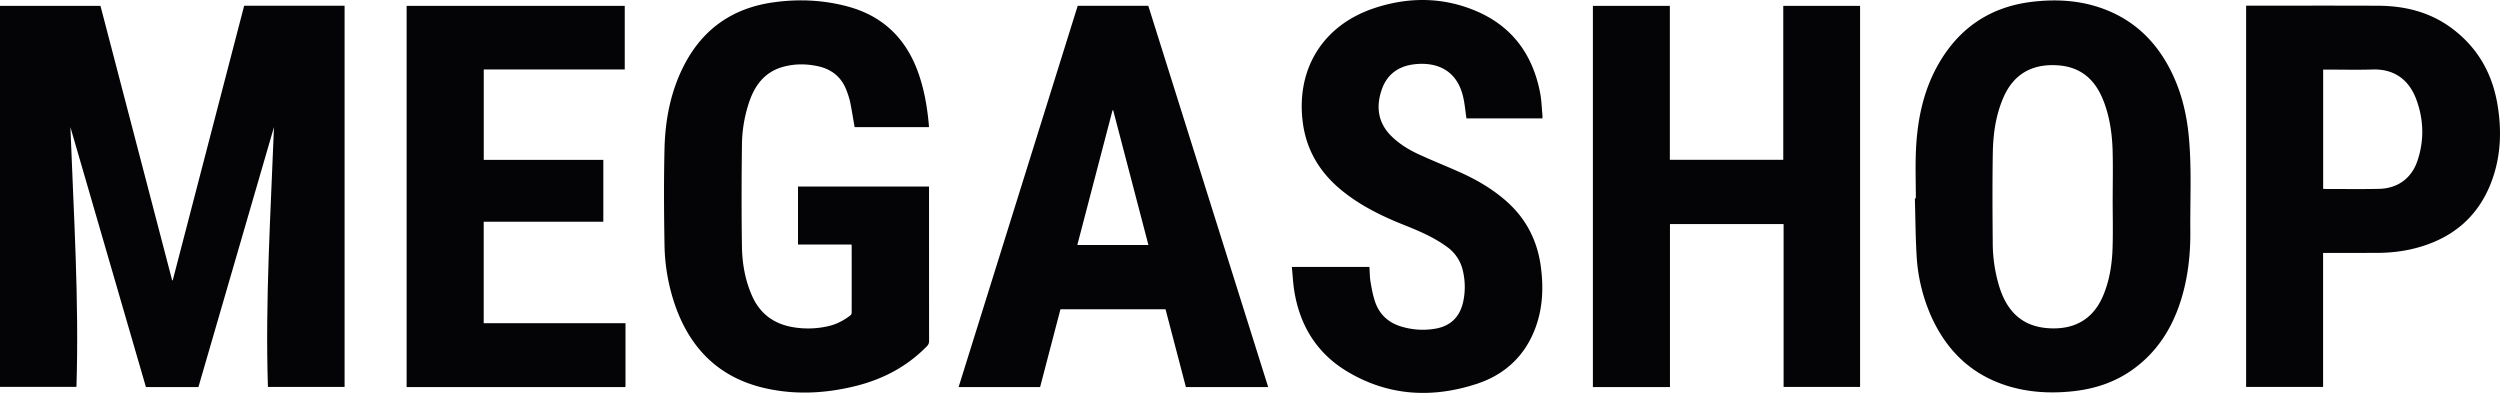
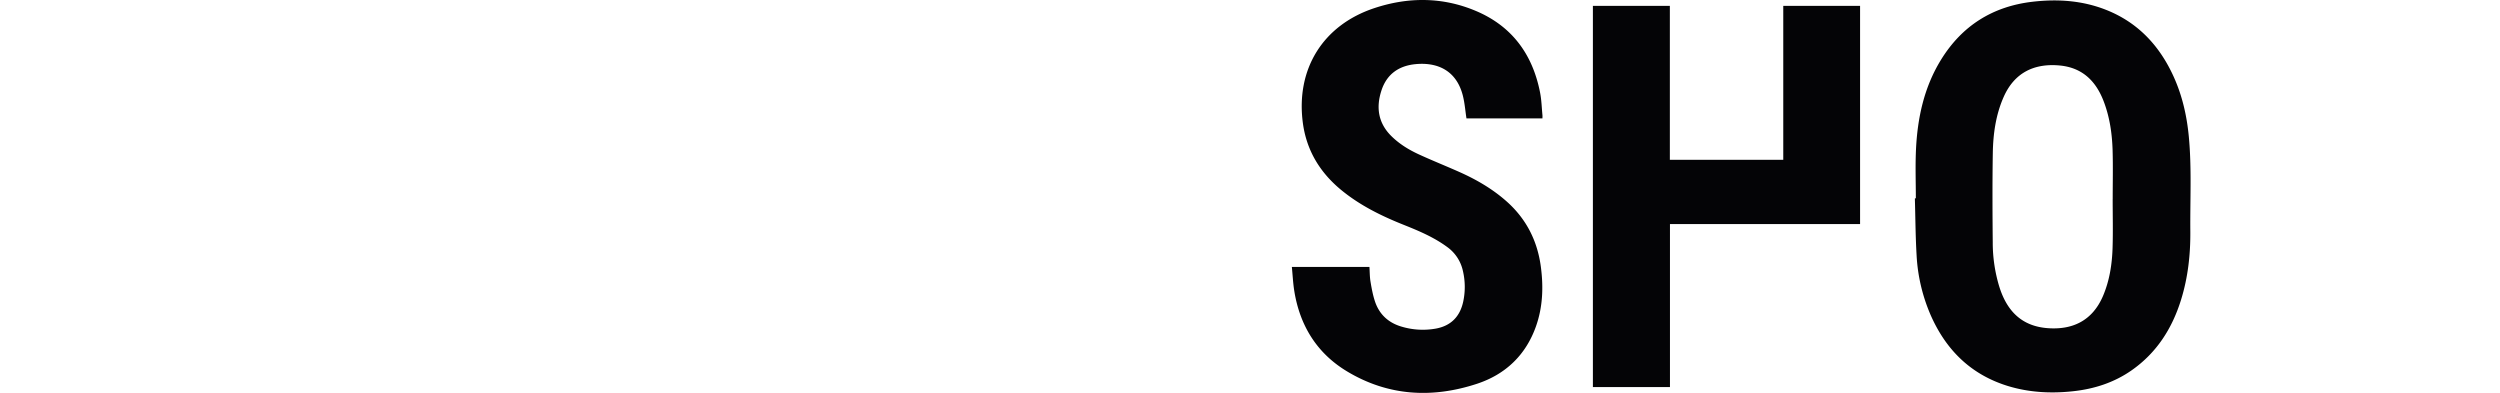
<svg xmlns="http://www.w3.org/2000/svg" viewBox="0 0 3873.34 608.67">
  <defs>
    <style>.cls-1{fill:#040406;}</style>
  </defs>
  <title>Ресурс 1kkk</title>
  <g id="Слой_2" data-name="Слой 2">
    <g id="Слой_1-2" data-name="Слой 1">
-       <path class="cls-1" d="M307.4,599.72H226.1L109.08,197c5,134,13.62,267.86,9.36,402.41H0V9.13H155.68l111,425.05.92.22L378.27,8.91H533.88V599.48H415.08c-4.24-134.29,4.29-268.31,9.4-402.59Z" />
-       <path class="cls-1" d="M2587.33,599.7h-119.4V9.06h119.23V247.59h175.72V9.14h119V599.48H2763.39V347.13H2587.33Z" />
+       <path class="cls-1" d="M2587.33,599.7h-119.4V9.06h119.23V247.59h175.72V9.14h119V599.48V347.13H2587.33Z" />
      <path class="cls-1" d="M2968.28,307.31c0-25-.94-50,.2-75,2.27-49.43,12.47-97,38.83-139.76C3039.91,39.73,3087.4,9.92,3149,2.72c38.92-4.54,77.21-2,114,12.55,49.74,19.63,83.28,56,104.94,104,13.32,29.54,20.33,60.79,23.33,92.93,4.53,48.55,1.85,97.23,2.28,145.86.32,36-3.57,71.45-14.24,106-13.82,44.67-37.75,82.4-76.55,109.57-27.32,19.13-58.08,29-91,32.55-33.78,3.63-67.25,2-99.89-7.84-58.53-17.72-97.71-56.77-121.49-112.17a267.64,267.64,0,0,1-20.92-90.45c-1.72-29.41-1.85-58.92-2.69-88.38Zm305,.95h0c0-25.15.59-50.32-.16-75.44-.77-25.85-4.47-51.37-13.78-75.75-12.12-31.77-33.34-52.48-68.59-55.65-38.66-3.48-69.51,10.74-86.31,48.57-12.38,27.87-16.45,57.57-16.93,87.61-.74,46.3-.52,92.62-.08,138.92a234.6,234.6,0,0,0,9.93,66.93c11.35,36.94,33.64,61.54,74.26,64.9,38.78,3.21,70.22-11,86.8-50.16,9.93-23.48,13.81-48.3,14.64-73.48C3273.89,359.24,3273.24,333.74,3273.24,308.26Z" />
-       <path class="cls-1" d="M1439.21,197H1324.09c-2.28-13.06-4.34-26-6.88-38.83a120.79,120.79,0,0,0-4.77-15.71c-7.52-21.82-22.7-35-45.22-39.87-17.87-3.85-35.72-3.95-53.41.82-27.66,7.46-43.35,27-52.46,52.9a212.72,212.72,0,0,0-11.82,68.1c-.65,52.64-.79,105.3,0,157.93.42,26.17,5,52,15.77,76.26,13.3,29.86,37,45.19,68.78,49.12a139,139,0,0,0,50.6-2.71c12.19-3,22.92-8.78,32.78-16.31a5.84,5.84,0,0,0,2.06-4q.12-52.49,0-105c0-.13-.13-.27-.44-.83h-82.71V289h203v4.85q0,117.23.08,234.47a10.82,10.82,0,0,1-3.5,8.26c-30.77,31.47-68.18,51.07-110.56,61.55-46.74,11.56-93.9,14-141,3.09-68.56-15.86-113.09-59-137-124.27a298.46,298.46,0,0,1-17.84-97.79c-.88-49.64-1.16-99.32,0-148.95,1.1-45.26,9.62-89.3,30.79-130,29-55.75,75.07-87.56,137-96.46,39-5.61,77.8-3.95,115.93,6.28,55.28,14.83,91.23,50.4,109.92,104.08,9,25.79,13.52,52.44,15.91,79.53C1439.28,194.61,1439.21,195.59,1439.21,197Z" />
-       <path class="cls-1" d="M1611.48,599.69H1485.2L1669.72,9H1779.1l185.72,590.66H1837.35L1805.8,479.15H1643ZM1779.3,379.61l-54.64-208.89-1,.23-54.55,208.67Z" />
      <path class="cls-1" d="M2001.52,413.57h120.2c.51,7.67.42,15.34,1.66,22.78,1.71,10.29,3.6,20.68,6.87,30.54,6.77,20.39,21.14,33.47,41.8,39.33a114.29,114.29,0,0,0,52.88,2.82c23.44-4.4,37.14-18.87,42.09-41.77a108.47,108.47,0,0,0-.5-47.58,61.61,61.61,0,0,0-24.42-37.06c-20.3-14.92-43.2-24.67-66.39-33.92-35.19-14-69-30.53-98.43-54.93-32.7-27.15-53.27-61.41-58.79-103.84-10.79-82.9,31.06-150.79,110.61-177.28C2181.78-4.86,2235-4.9,2286.75,17c56.11,23.71,87.9,67.52,99.38,126.59,2.21,11.38,2.51,23.14,3.63,34.73.16,1.62,0,3.27,0,5.16h-117.7c-1.88-12.13-2.74-24.18-5.71-35.68-9.7-37.63-38-51.74-73.05-48.44-25.73,2.43-44.34,15.2-52.7,40-8.9,26.4-5.65,50.95,15.05,71.45,12.22,12.1,26.7,21,42.14,28.15,21.25,9.79,43,18.42,64.39,28,25.91,11.62,50.26,25.84,71.67,44.74,30.94,27.31,48.33,61.67,53.55,102.42,4,30.95,2.88,61.59-7.57,91.24-15.78,44.8-47.37,74.77-91.75,89.33-69.16,22.68-137.1,19-200.56-19-46.87-28-73.45-70.77-82.18-124.51C2003.35,438.88,2002.78,426.4,2001.52,413.57Z" />
-       <path class="cls-1" d="M3599.25,391.83V599.49H3480V8.79h4.56c66.65,0,133.3-.19,199.95.11,41.55.19,80.54,9.77,114.39,35.07,39.05,29.17,61.91,68.51,70.22,116.22,6.88,39.45,5.94,78.81-7.39,116.88-20.26,57.84-61.69,92.8-120.58,107.75-19.62,5-39.65,7-59.87,7C3654.15,391.86,3627,391.83,3599.25,391.83Zm.1-99.43a7.3,7.3,0,0,0,1.53.37c28.33,0,56.68.44,85-.17,28.77-.62,50.39-16.2,59.56-43.48,10.71-31.84,9.8-64-1.92-95.45-9.22-24.73-28.95-47.16-67.45-46-23.81.74-47.66.14-71.49.14h-5.23Z" />
-       <path class="cls-1" d="M969.11,500.78c0,33,0,65.14,0,97.3a7.81,7.81,0,0,1-.37,1.57H630V9.13H967.95v98.48H749.5v140.1H934.75v95.88H749.43V500.78Z" />
    </g>
  </g>
</svg>